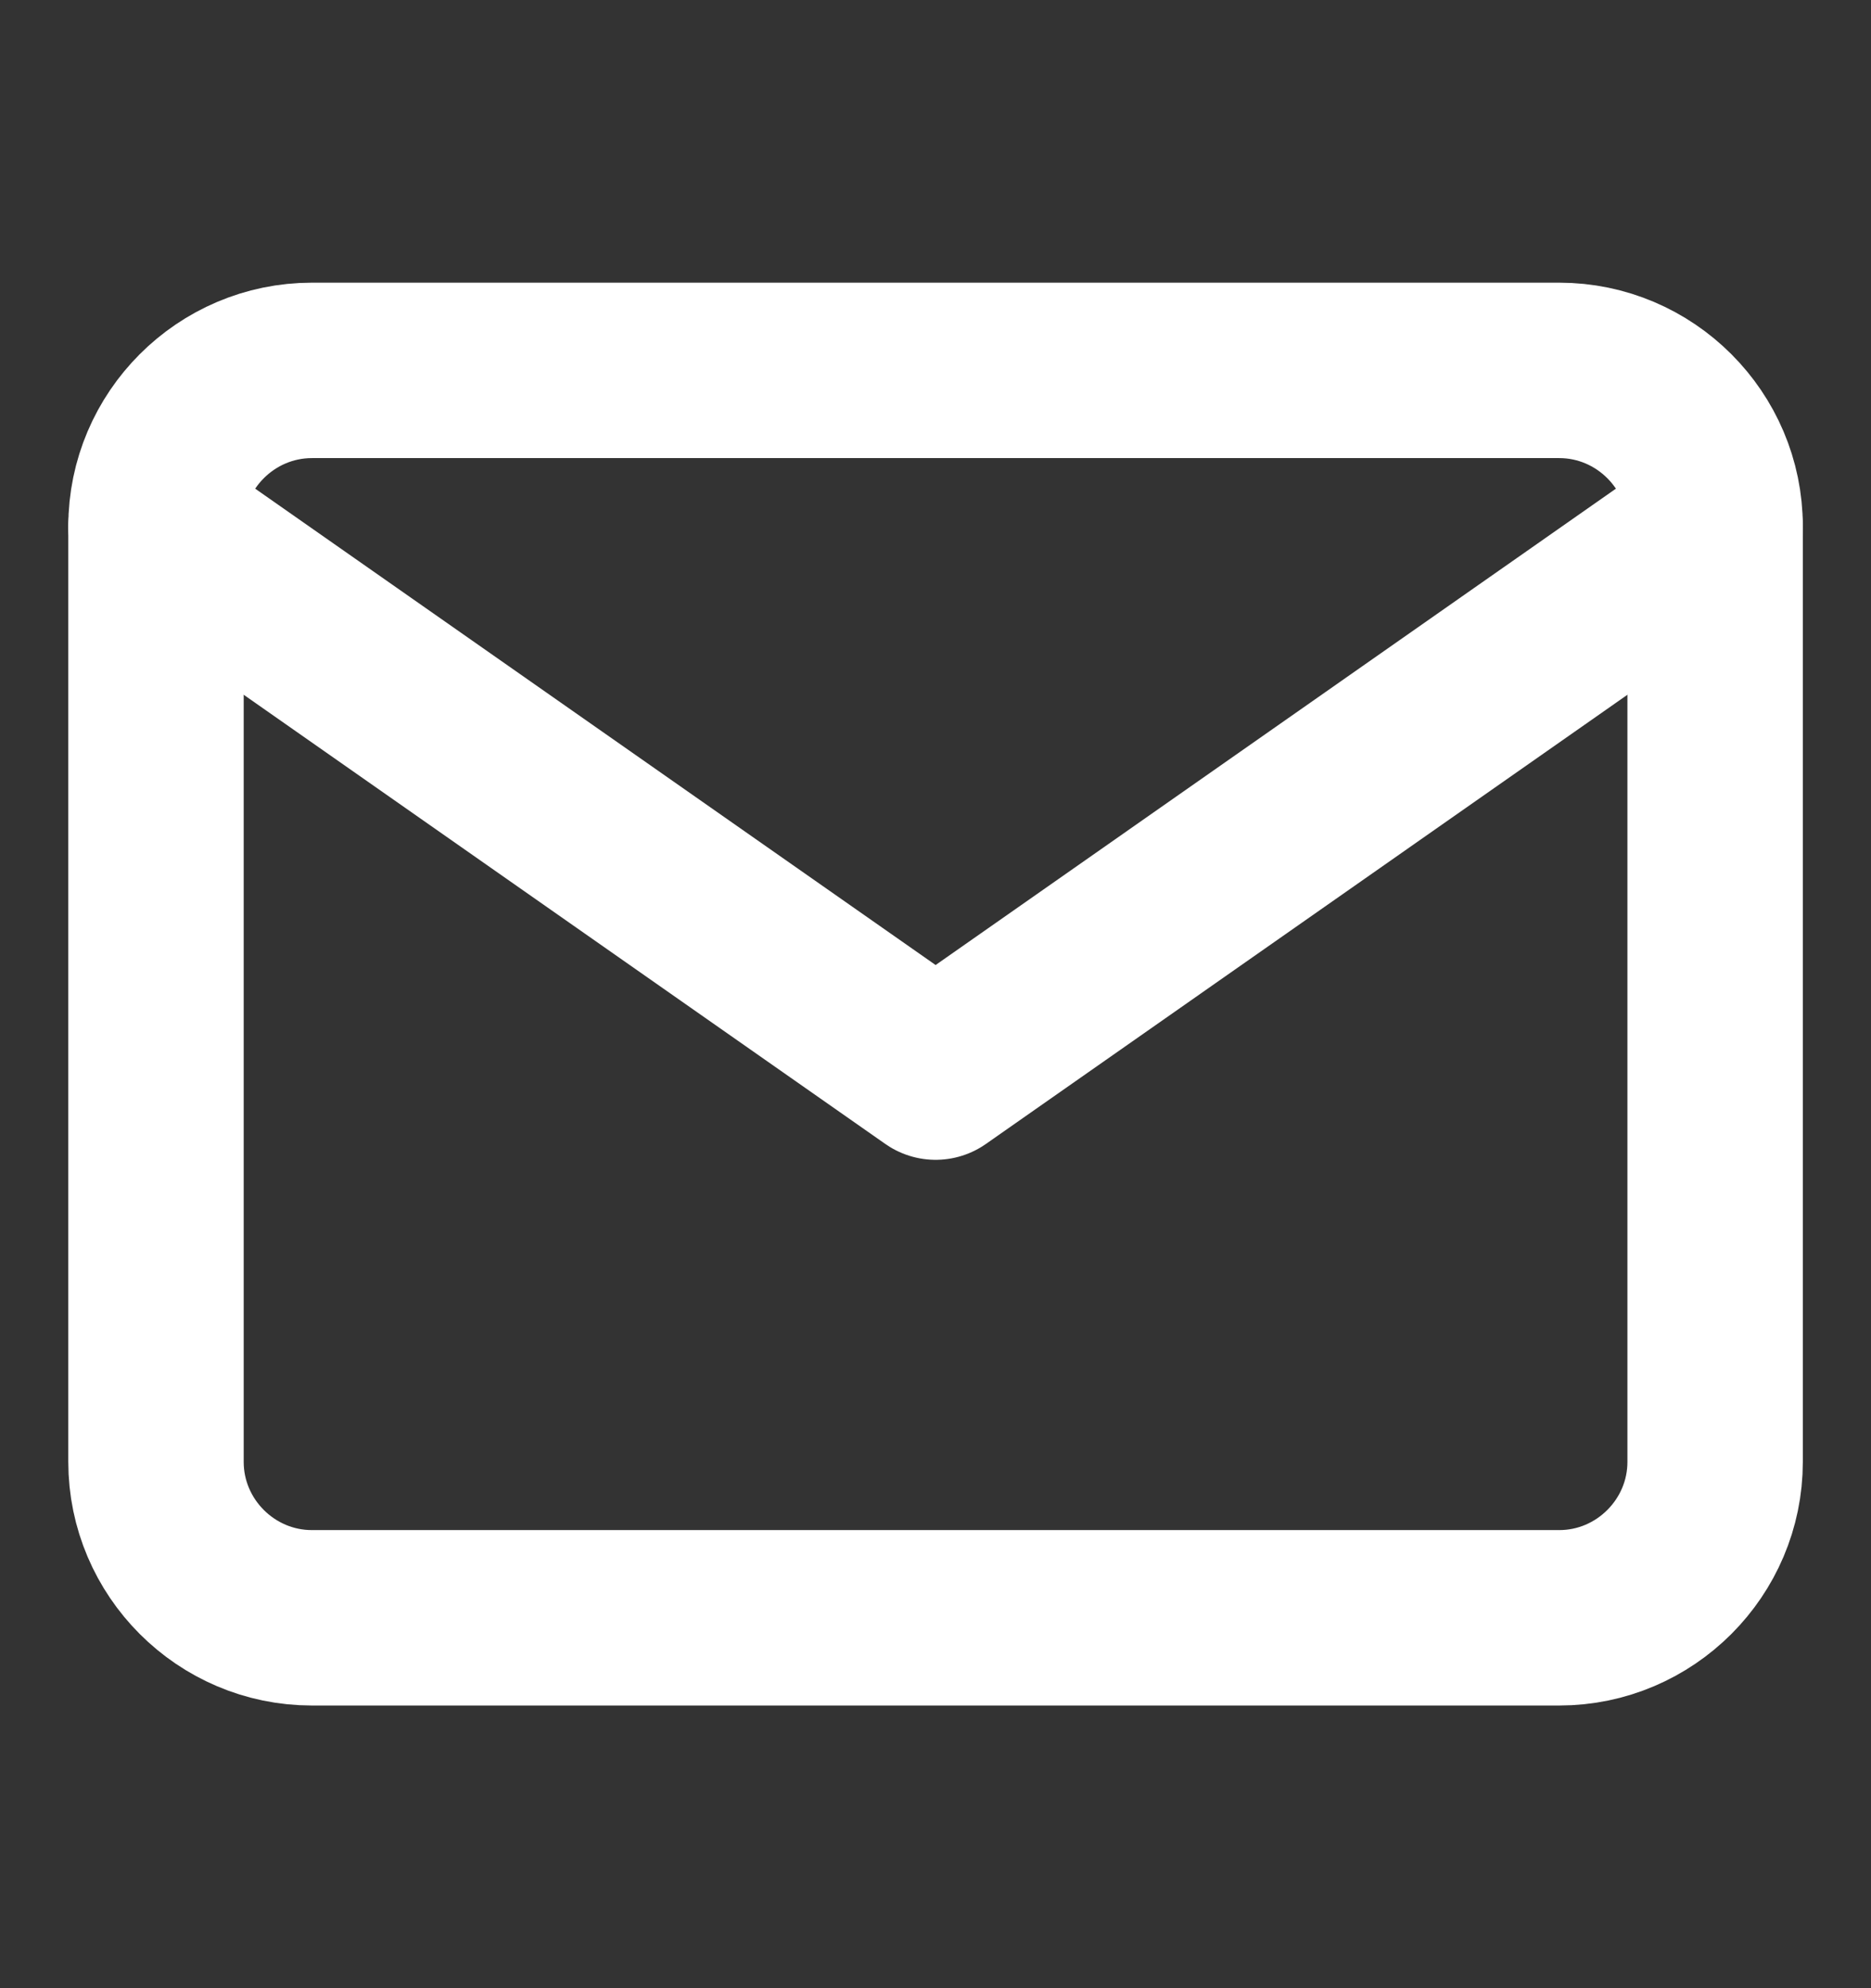
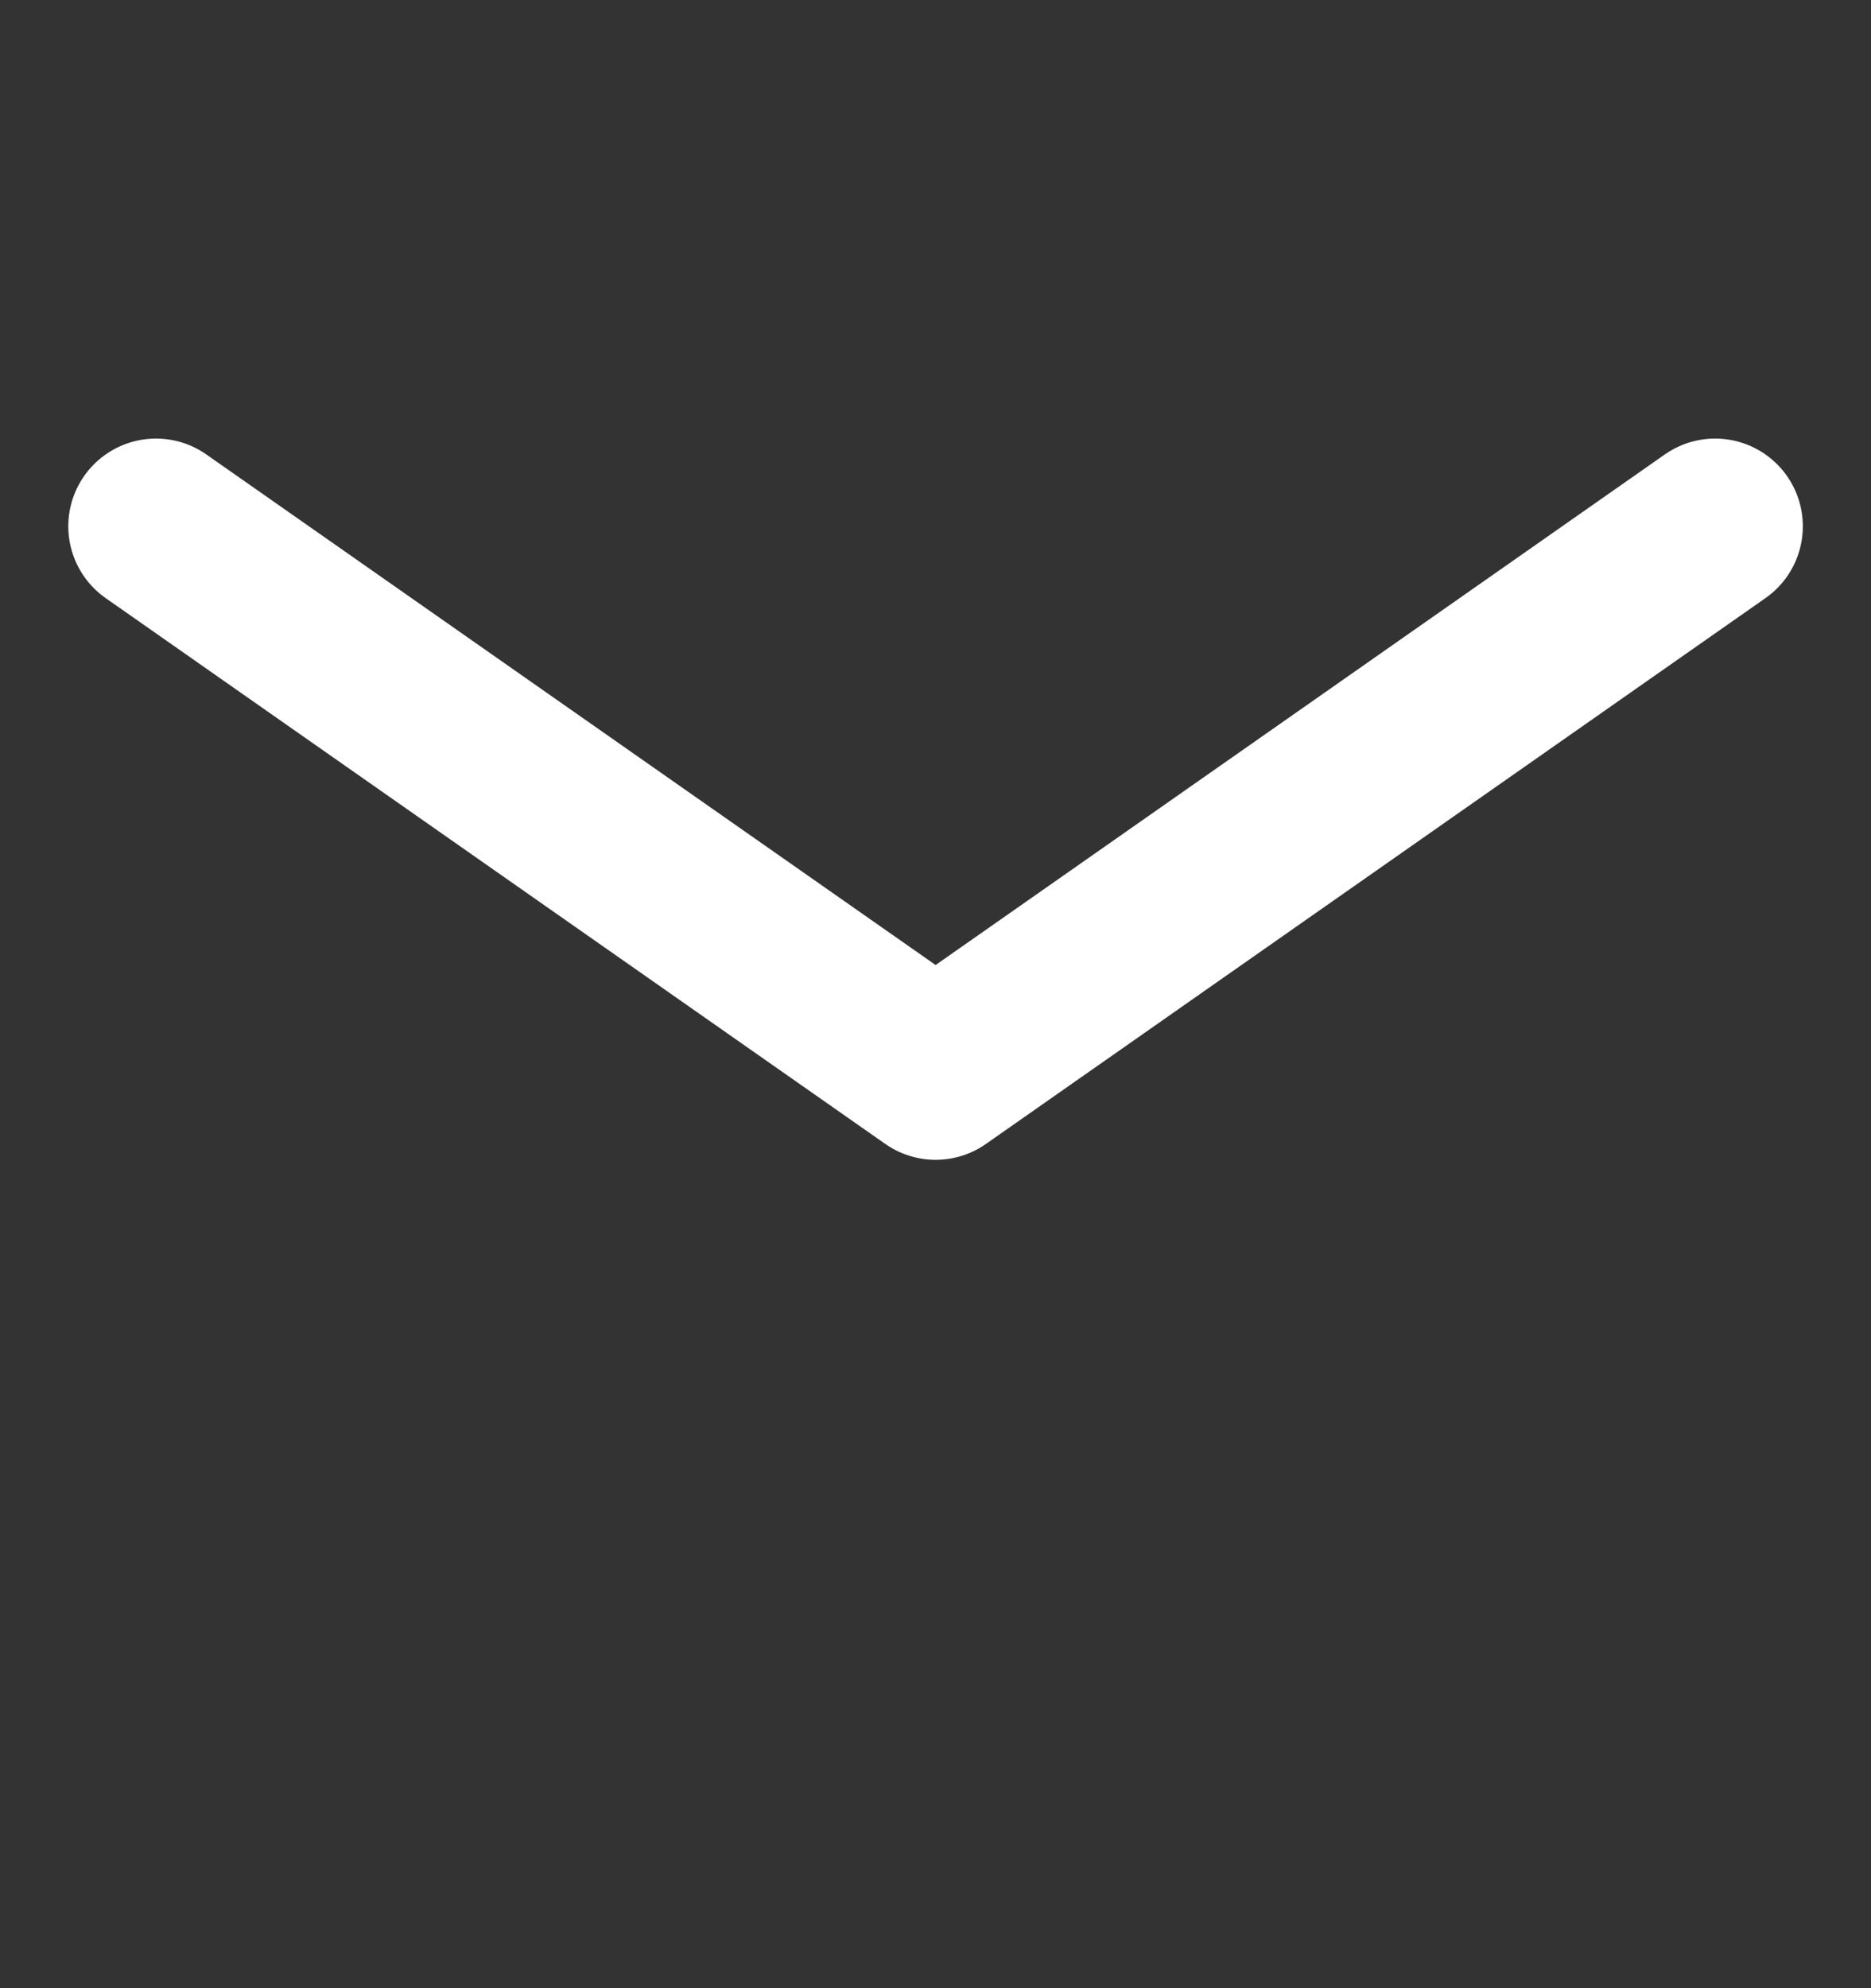
<svg xmlns="http://www.w3.org/2000/svg" width="16" height="17" viewBox="0 0 16 17" fill="none">
  <rect x="0" y="0" width="16" height="17" fill="#333333" stroke="none" />
-   <path d="M2.667 3.167H13.334C14.067 3.167 14.667 3.767 14.667 4.5V12.5C14.667 13.233 14.067 13.833 13.334 13.833H2.667C1.934 13.833 1.334 13.233 1.334 12.5V4.5C1.334 3.767 1.934 3.167 2.667 3.167Z" stroke="white" stroke-width="1.5" stroke-linecap="round" stroke-linejoin="round" />
  <path d="M14.667 4.5L8.001 9.167L1.334 4.5" stroke="white" stroke-width="1.5" stroke-linecap="round" stroke-linejoin="round" />
</svg>